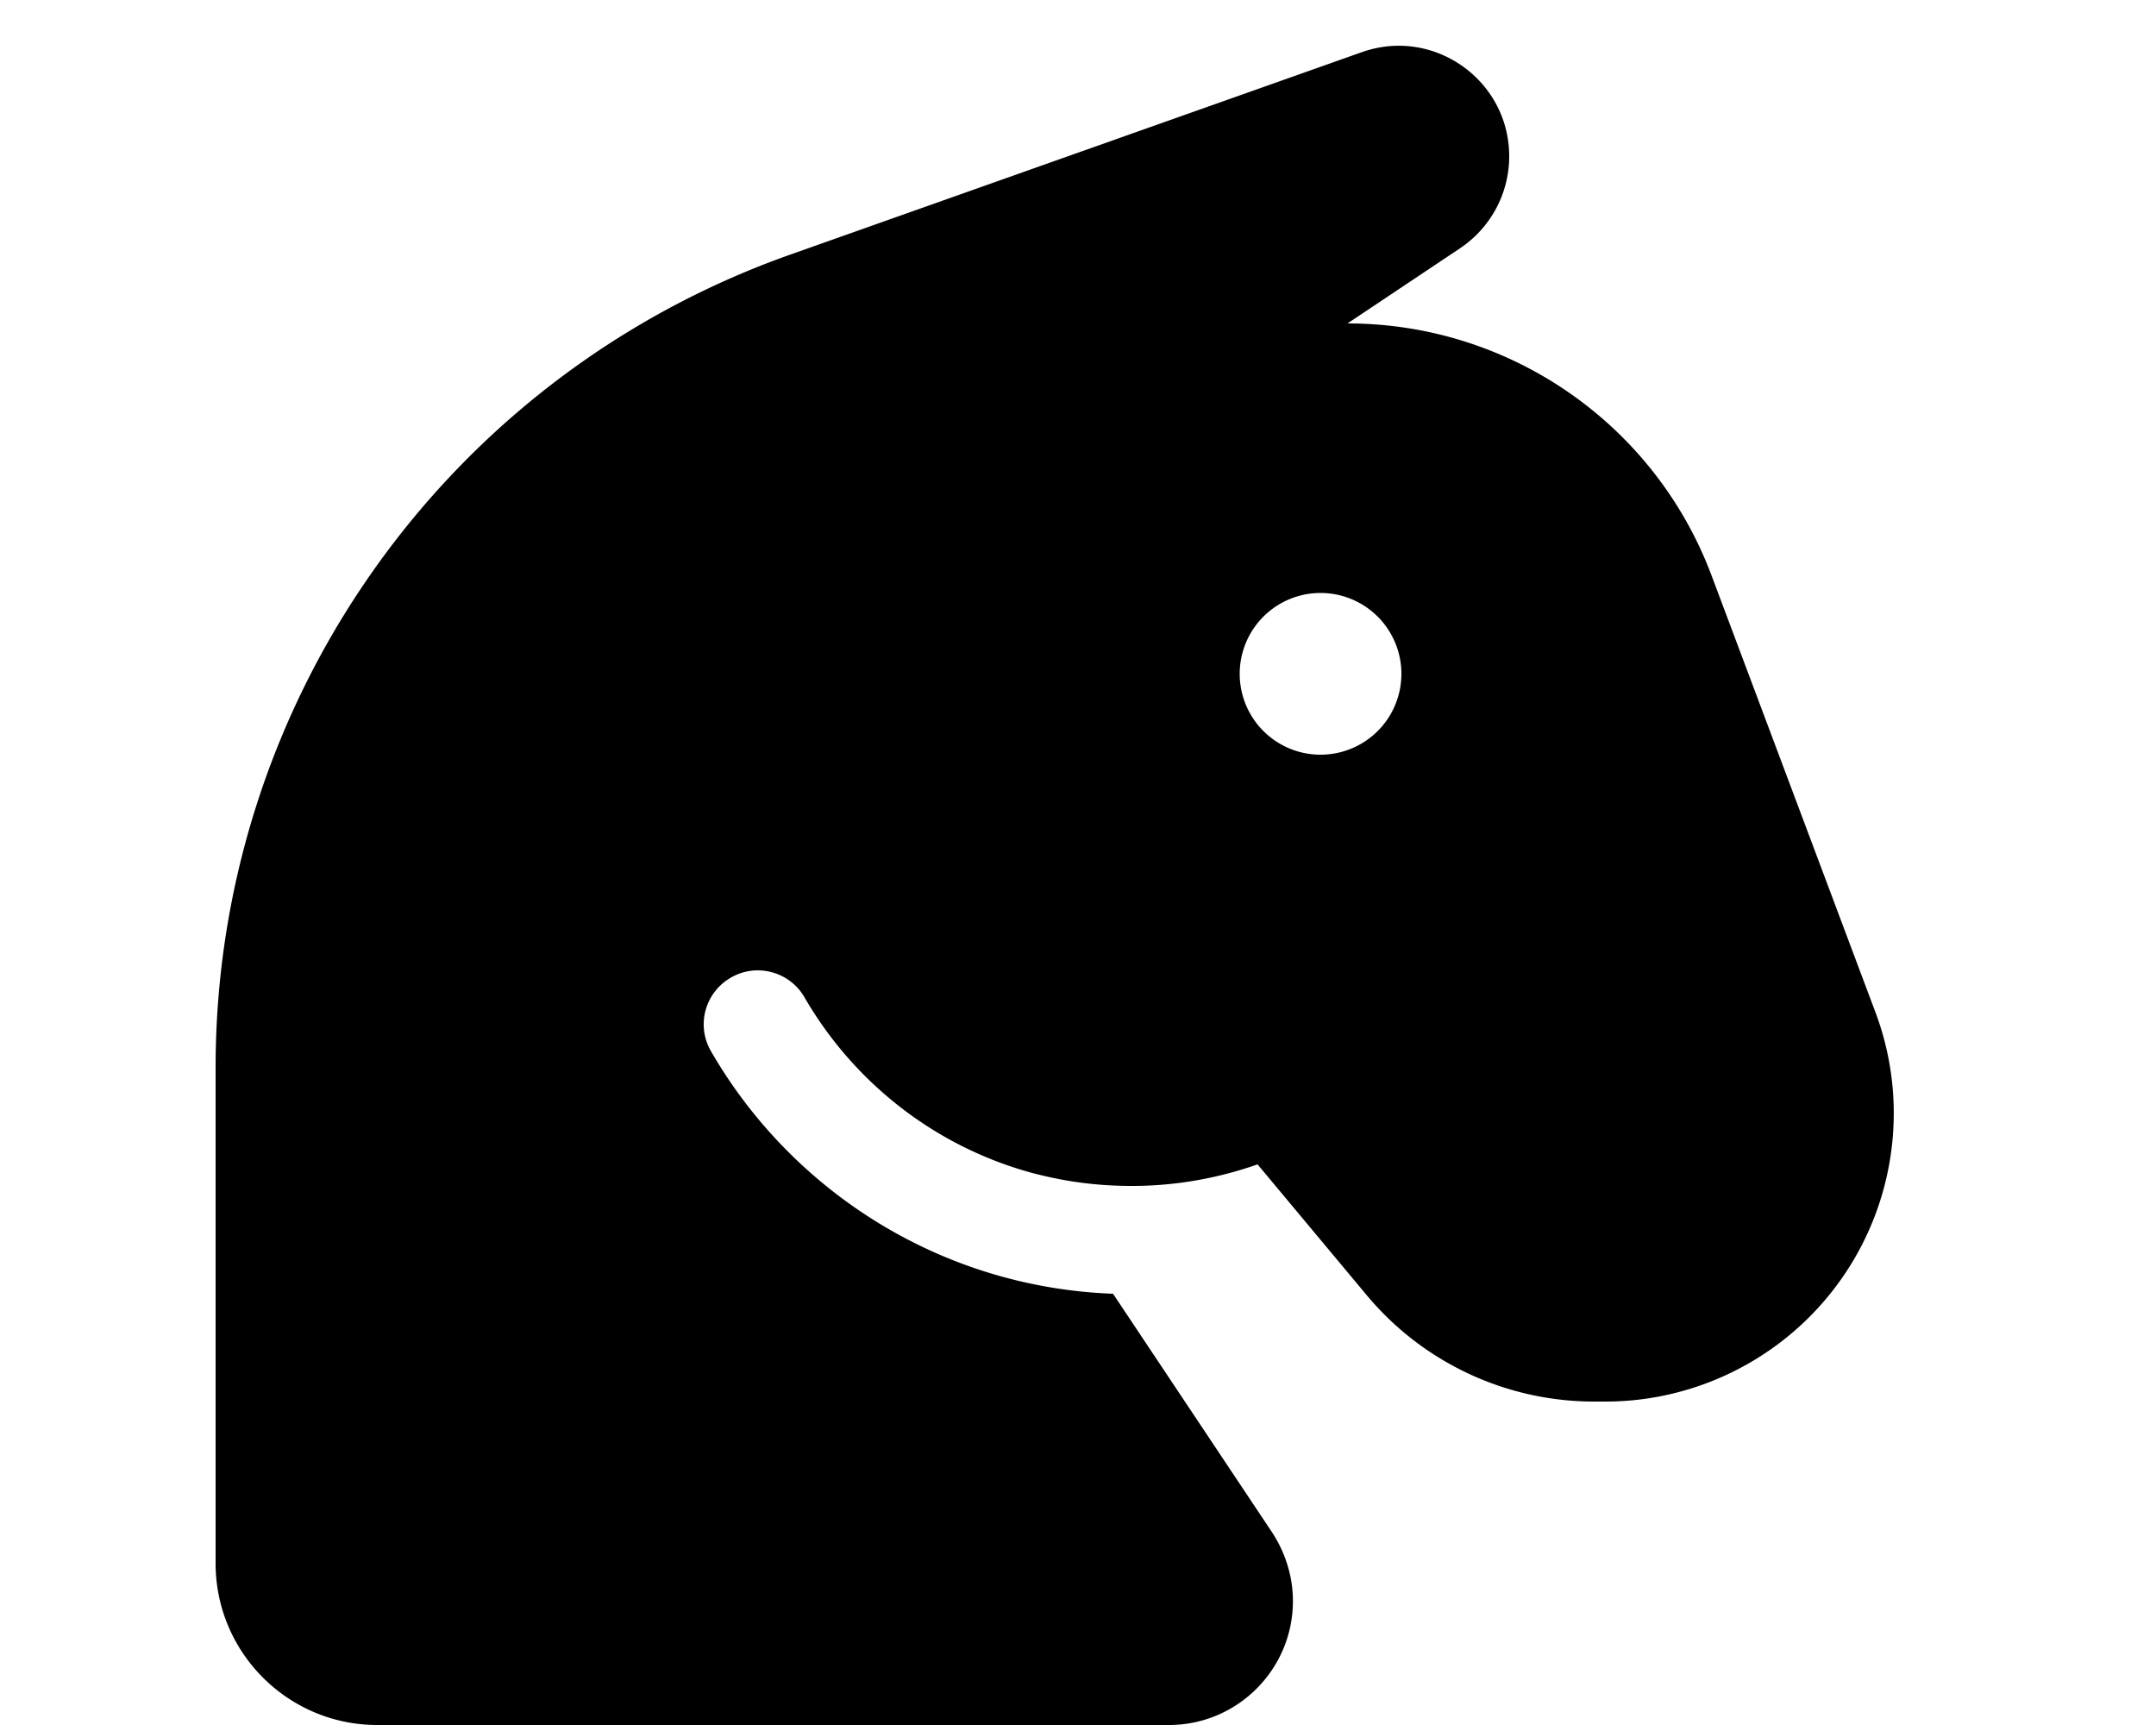
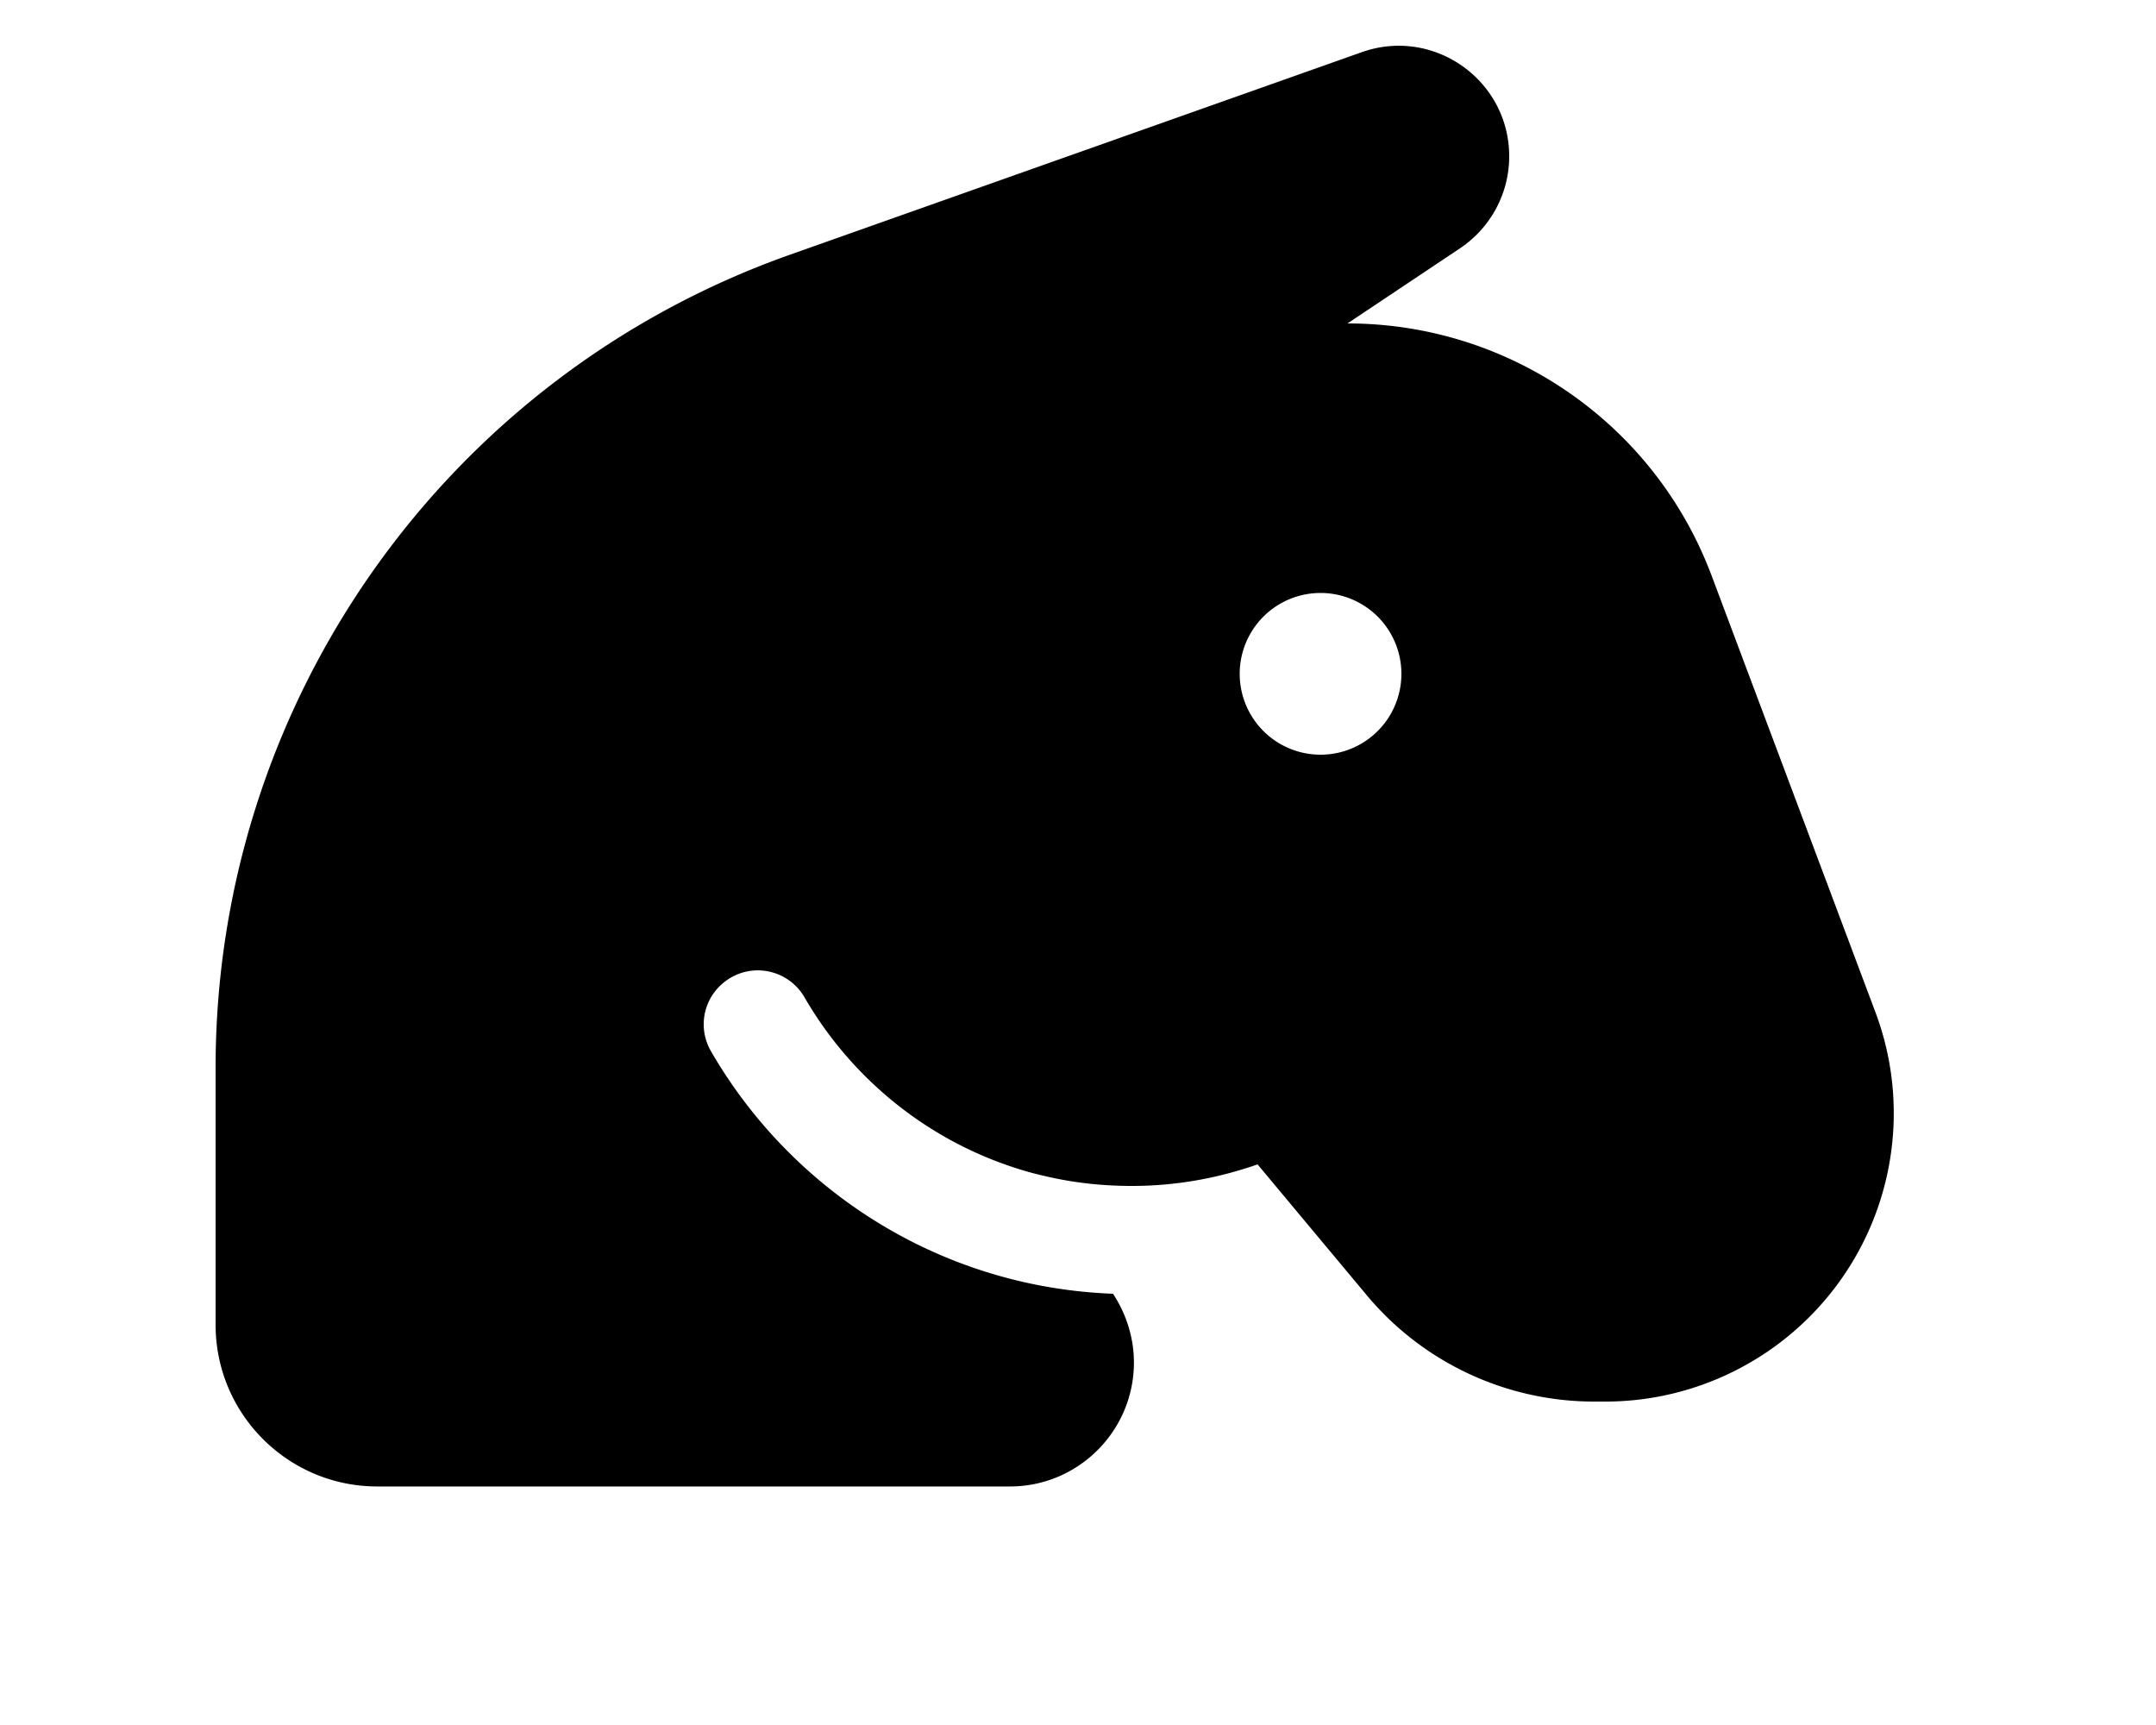
<svg xmlns="http://www.w3.org/2000/svg" viewBox="0 0 640 512">
-   <path d="M64 464V316.9c0-108.4 68.3-205.1 170.5-241.3l169.7-60.1c21.4-7.6 43.8 8.3 43.8 30.9 0 11-5.5 21.2-14.6 27.3L400 96c48.1 0 91.2 29.8 108.1 74.9l48.6 129.5c11.8 31.4 4.1 66.8-19.6 90.5-16 16-37.8 25.1-60.5 25.1h-3.4c-26.1 0-50.9-11.6-67.6-31.7l-32.3-38.7c-11.7 4.1-24.2 6.4-37.3 6.4h-.1c-6.3 0-12.5-.5-18.6-1.5-3.6-.6-7.2-1.4-10.7-2.3-28.9-7.8-53.1-26.8-67.8-52.2-4.4-7.6-14.2-10.3-21.9-5.8s-10.3 14.2-5.8 21.9c24 41.5 68.3 70 119.3 71.9l47.2 70.8c4 6.1 6.2 13.2 6.2 20.4 0 20.3-16.5 36.8-36.8 36.8H112c-26.5 0-48-21.5-48-48zm328-240a24 24 0 1 0 0-48 24 24 0 1 0 0 48z" />
+   <path d="M64 464V316.9c0-108.4 68.3-205.1 170.5-241.3l169.7-60.1c21.4-7.6 43.8 8.3 43.8 30.9 0 11-5.5 21.2-14.6 27.3L400 96c48.1 0 91.2 29.8 108.1 74.9l48.6 129.5c11.8 31.4 4.1 66.8-19.6 90.5-16 16-37.8 25.1-60.5 25.1h-3.4c-26.1 0-50.9-11.6-67.6-31.7l-32.3-38.7c-11.7 4.1-24.2 6.4-37.3 6.4h-.1c-6.3 0-12.5-.5-18.6-1.5-3.6-.6-7.2-1.4-10.7-2.3-28.9-7.8-53.1-26.8-67.8-52.2-4.4-7.6-14.2-10.3-21.9-5.8s-10.3 14.2-5.8 21.9c24 41.5 68.3 70 119.3 71.9c4 6.1 6.2 13.2 6.2 20.4 0 20.3-16.5 36.8-36.8 36.8H112c-26.5 0-48-21.5-48-48zm328-240a24 24 0 1 0 0-48 24 24 0 1 0 0 48z" />
</svg>